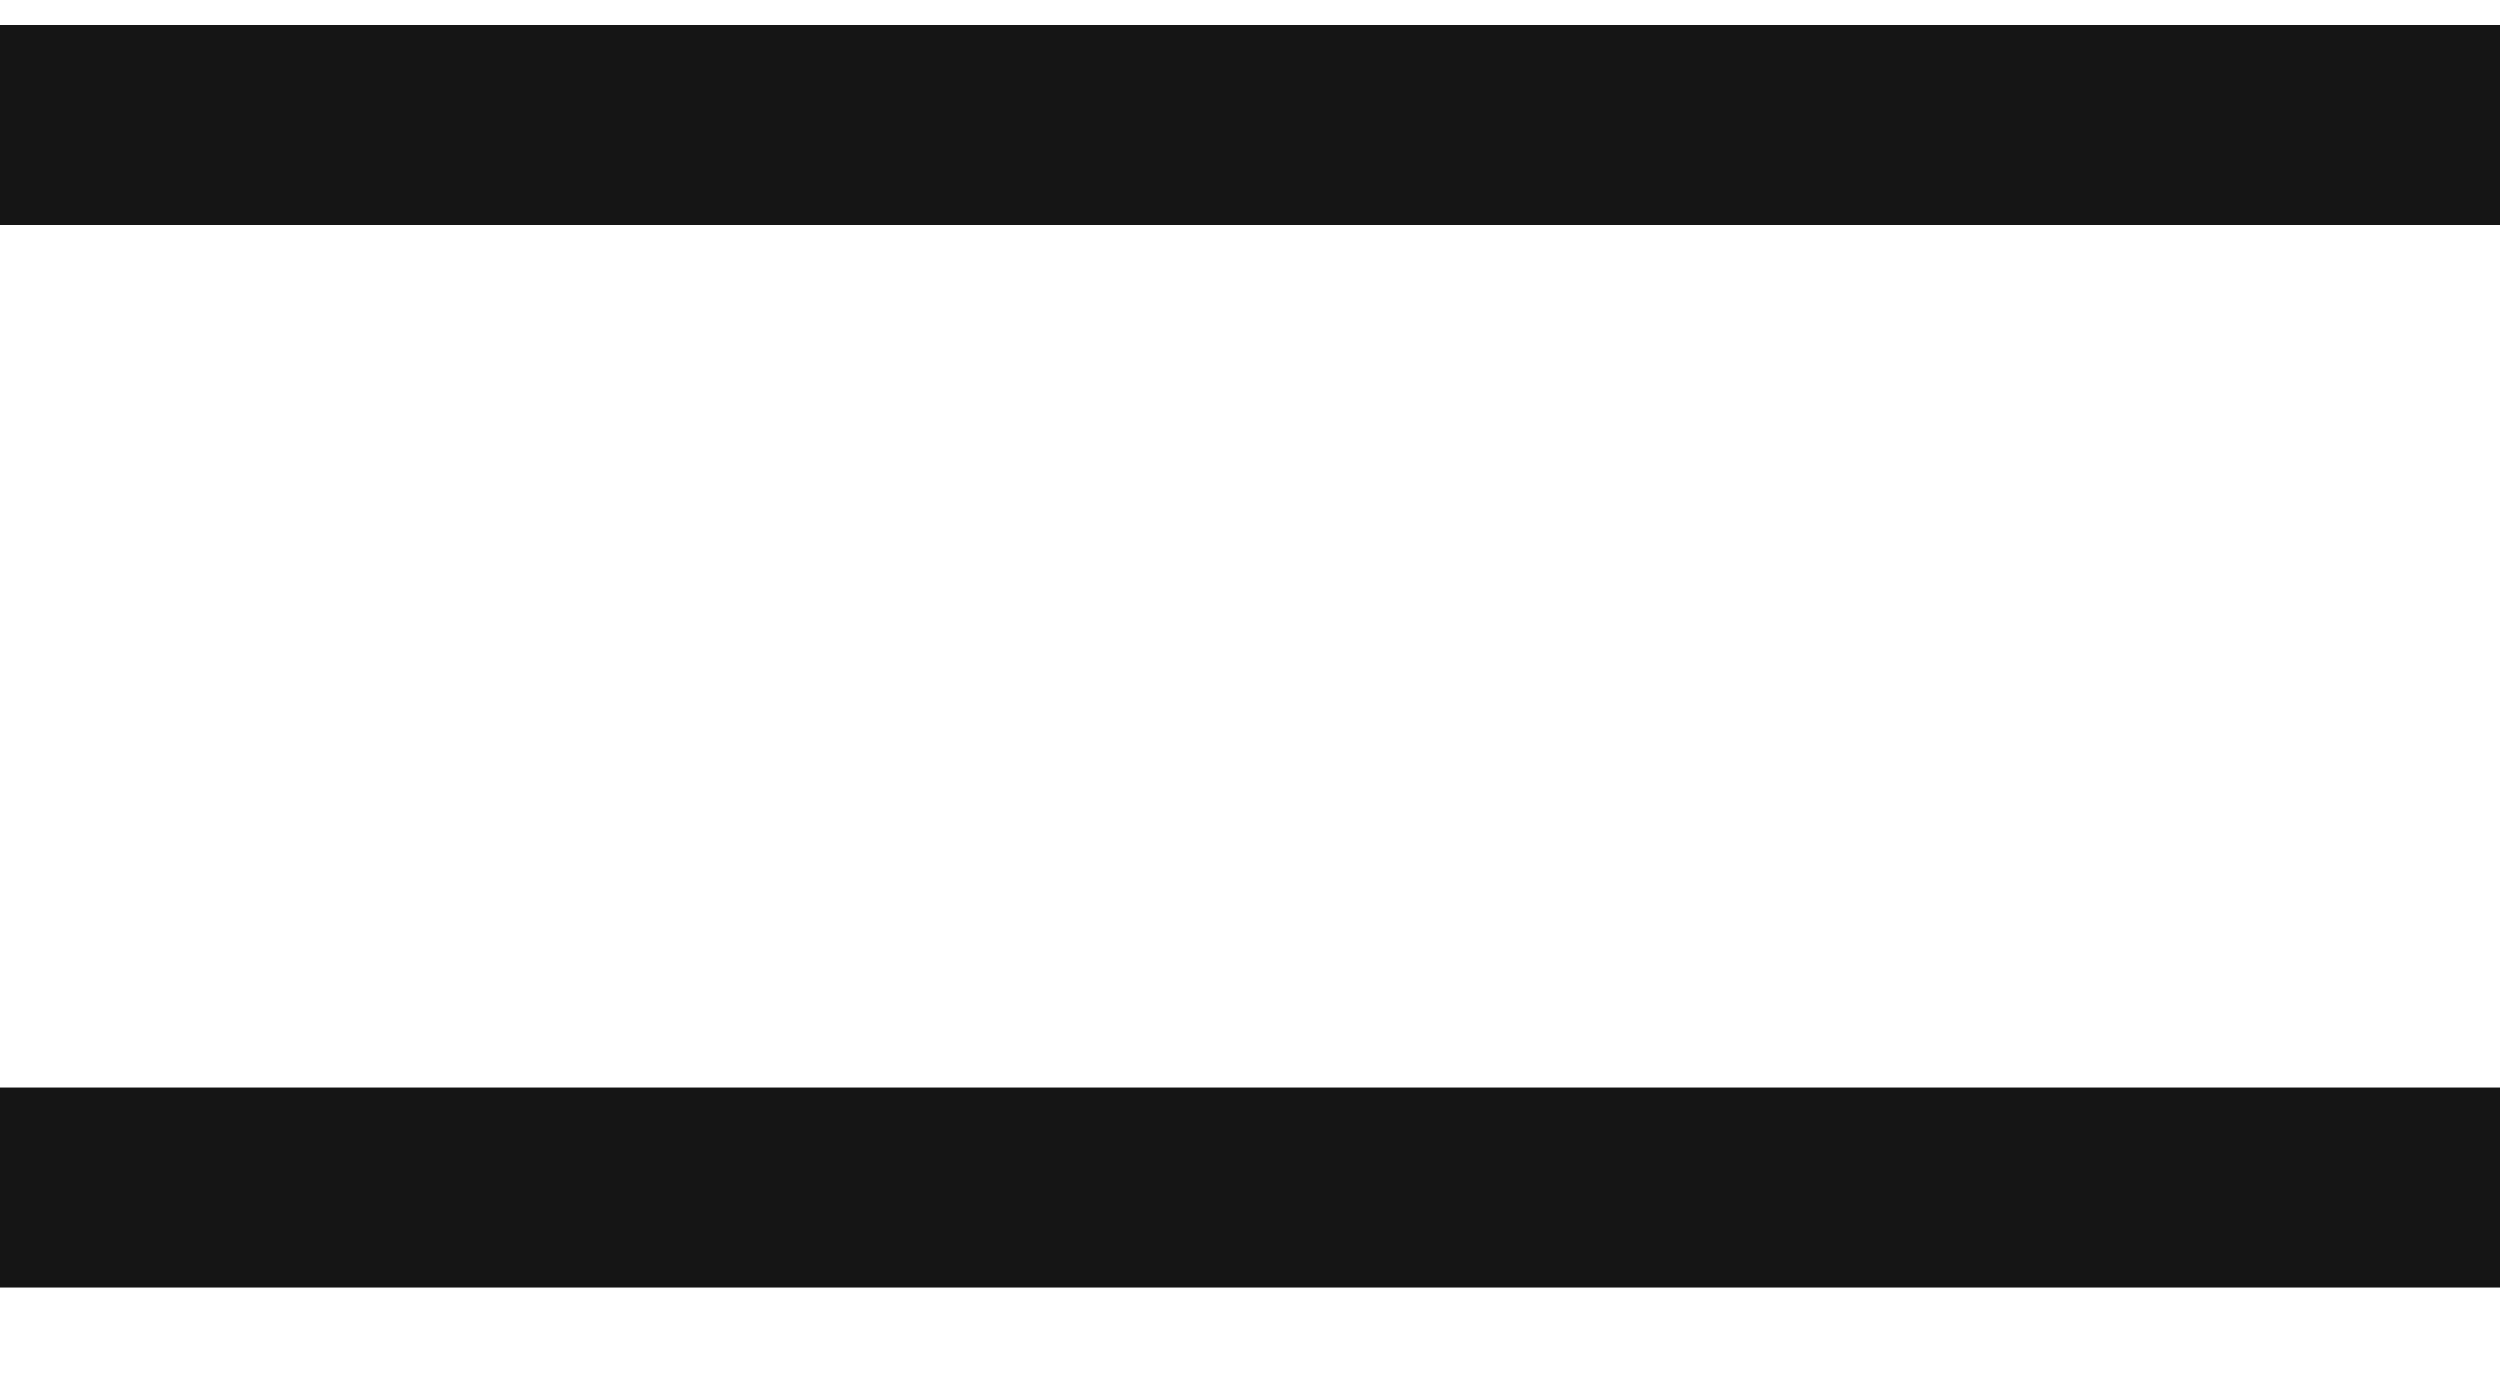
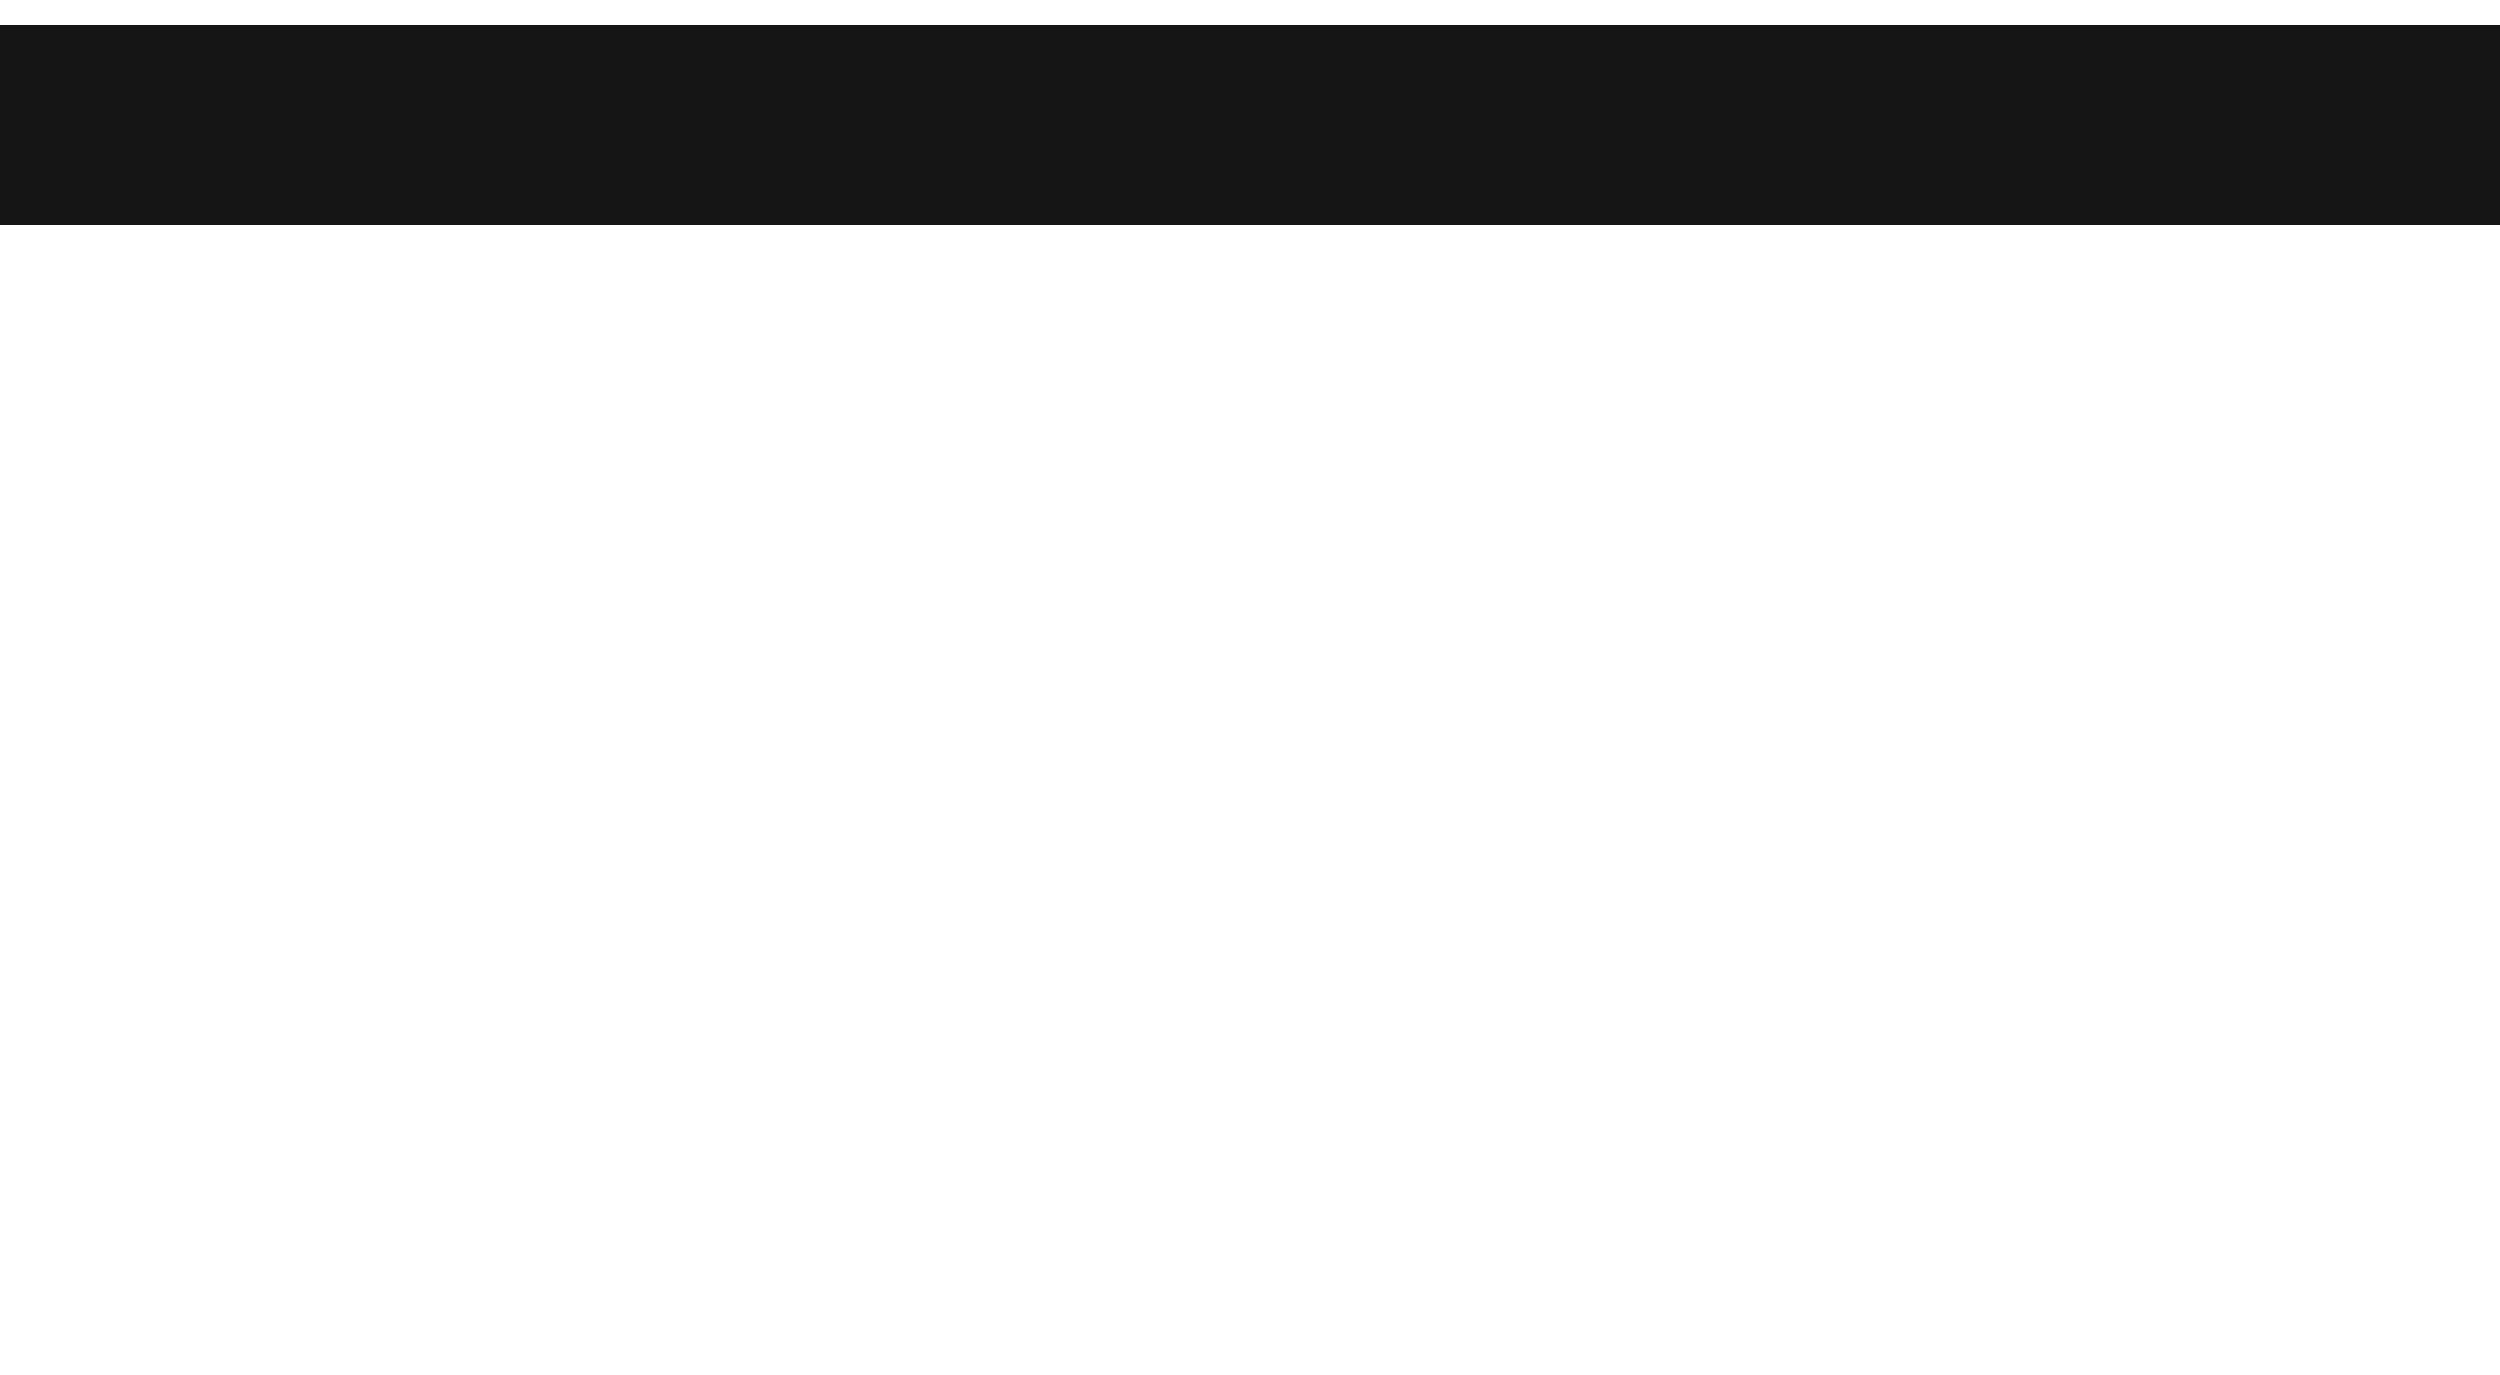
<svg xmlns="http://www.w3.org/2000/svg" width="20" height="11" viewBox="0 0 20 11" fill="none">
-   <path d="M20 9.5C20 9.5 13.929 9.5 10 9.5C6.071 9.5 0 9.5 0 9.5" stroke="#151515" stroke-width="1.6" />
-   <path d="M20 1C20 1 13.929 1 10 1C6.071 1 0 1 0 1" stroke="#151515" stroke-width="1.6" />
+   <path d="M20 1C6.071 1 0 1 0 1" stroke="#151515" stroke-width="1.6" />
</svg>